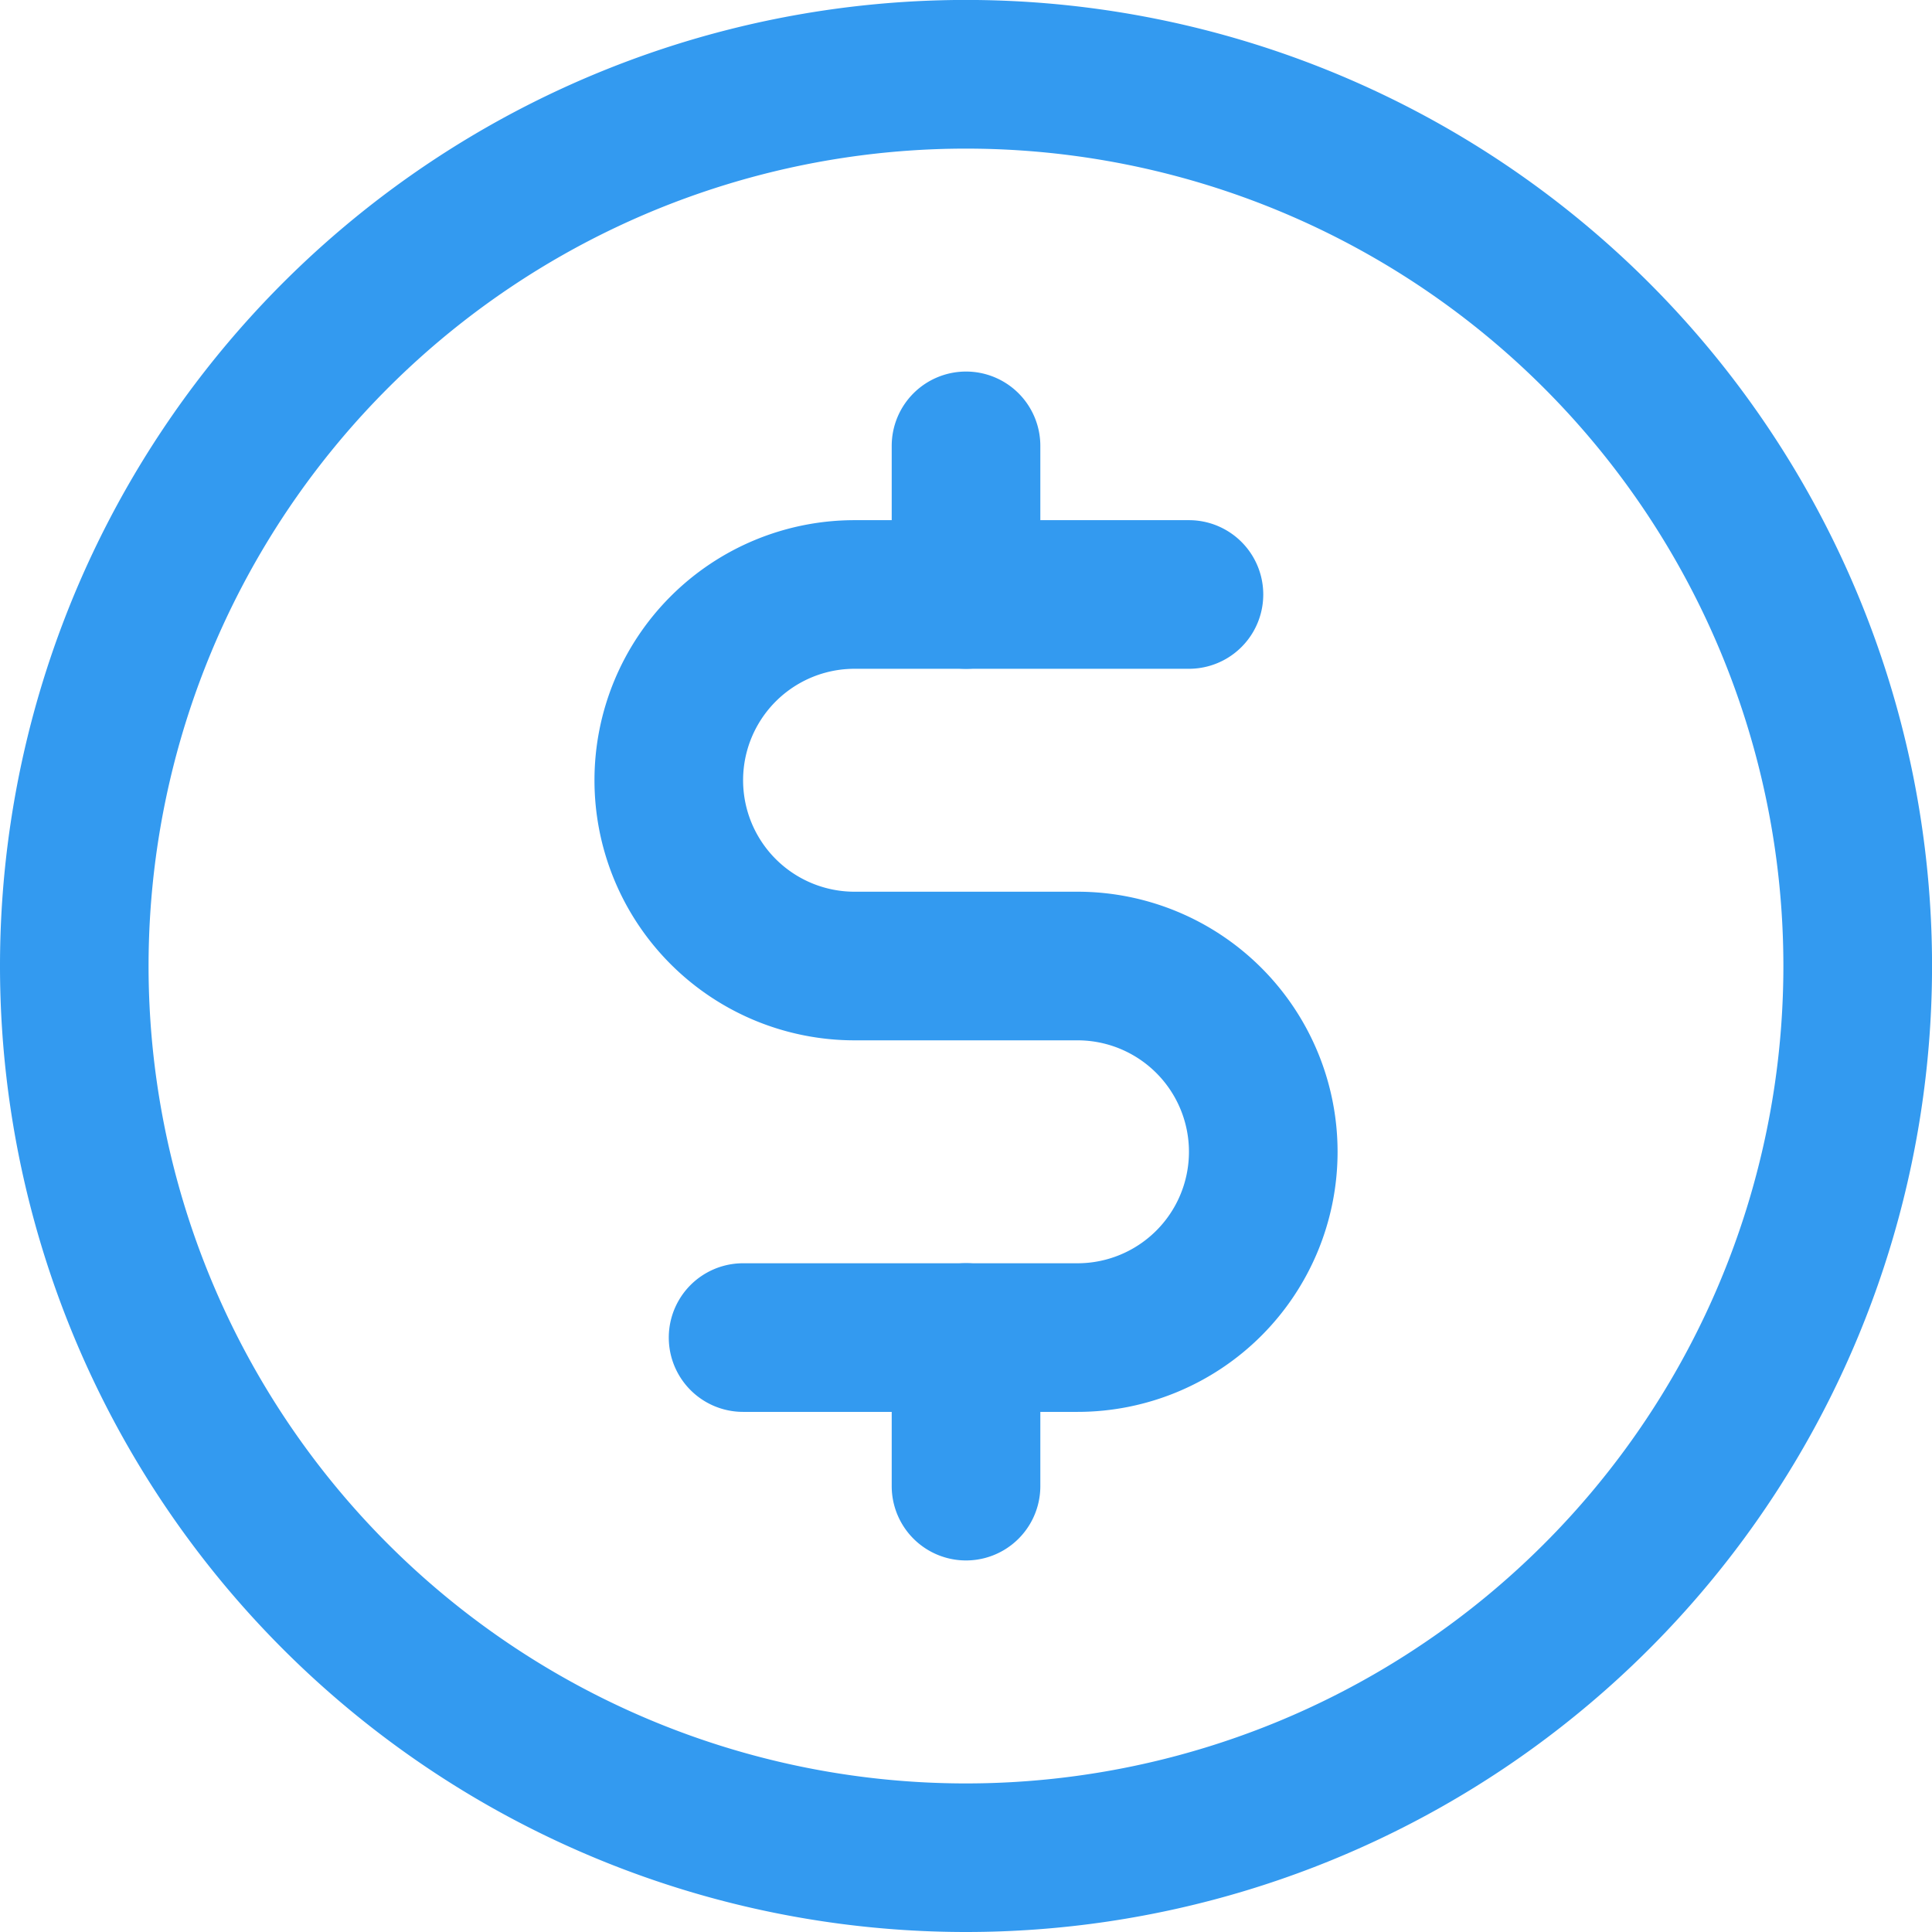
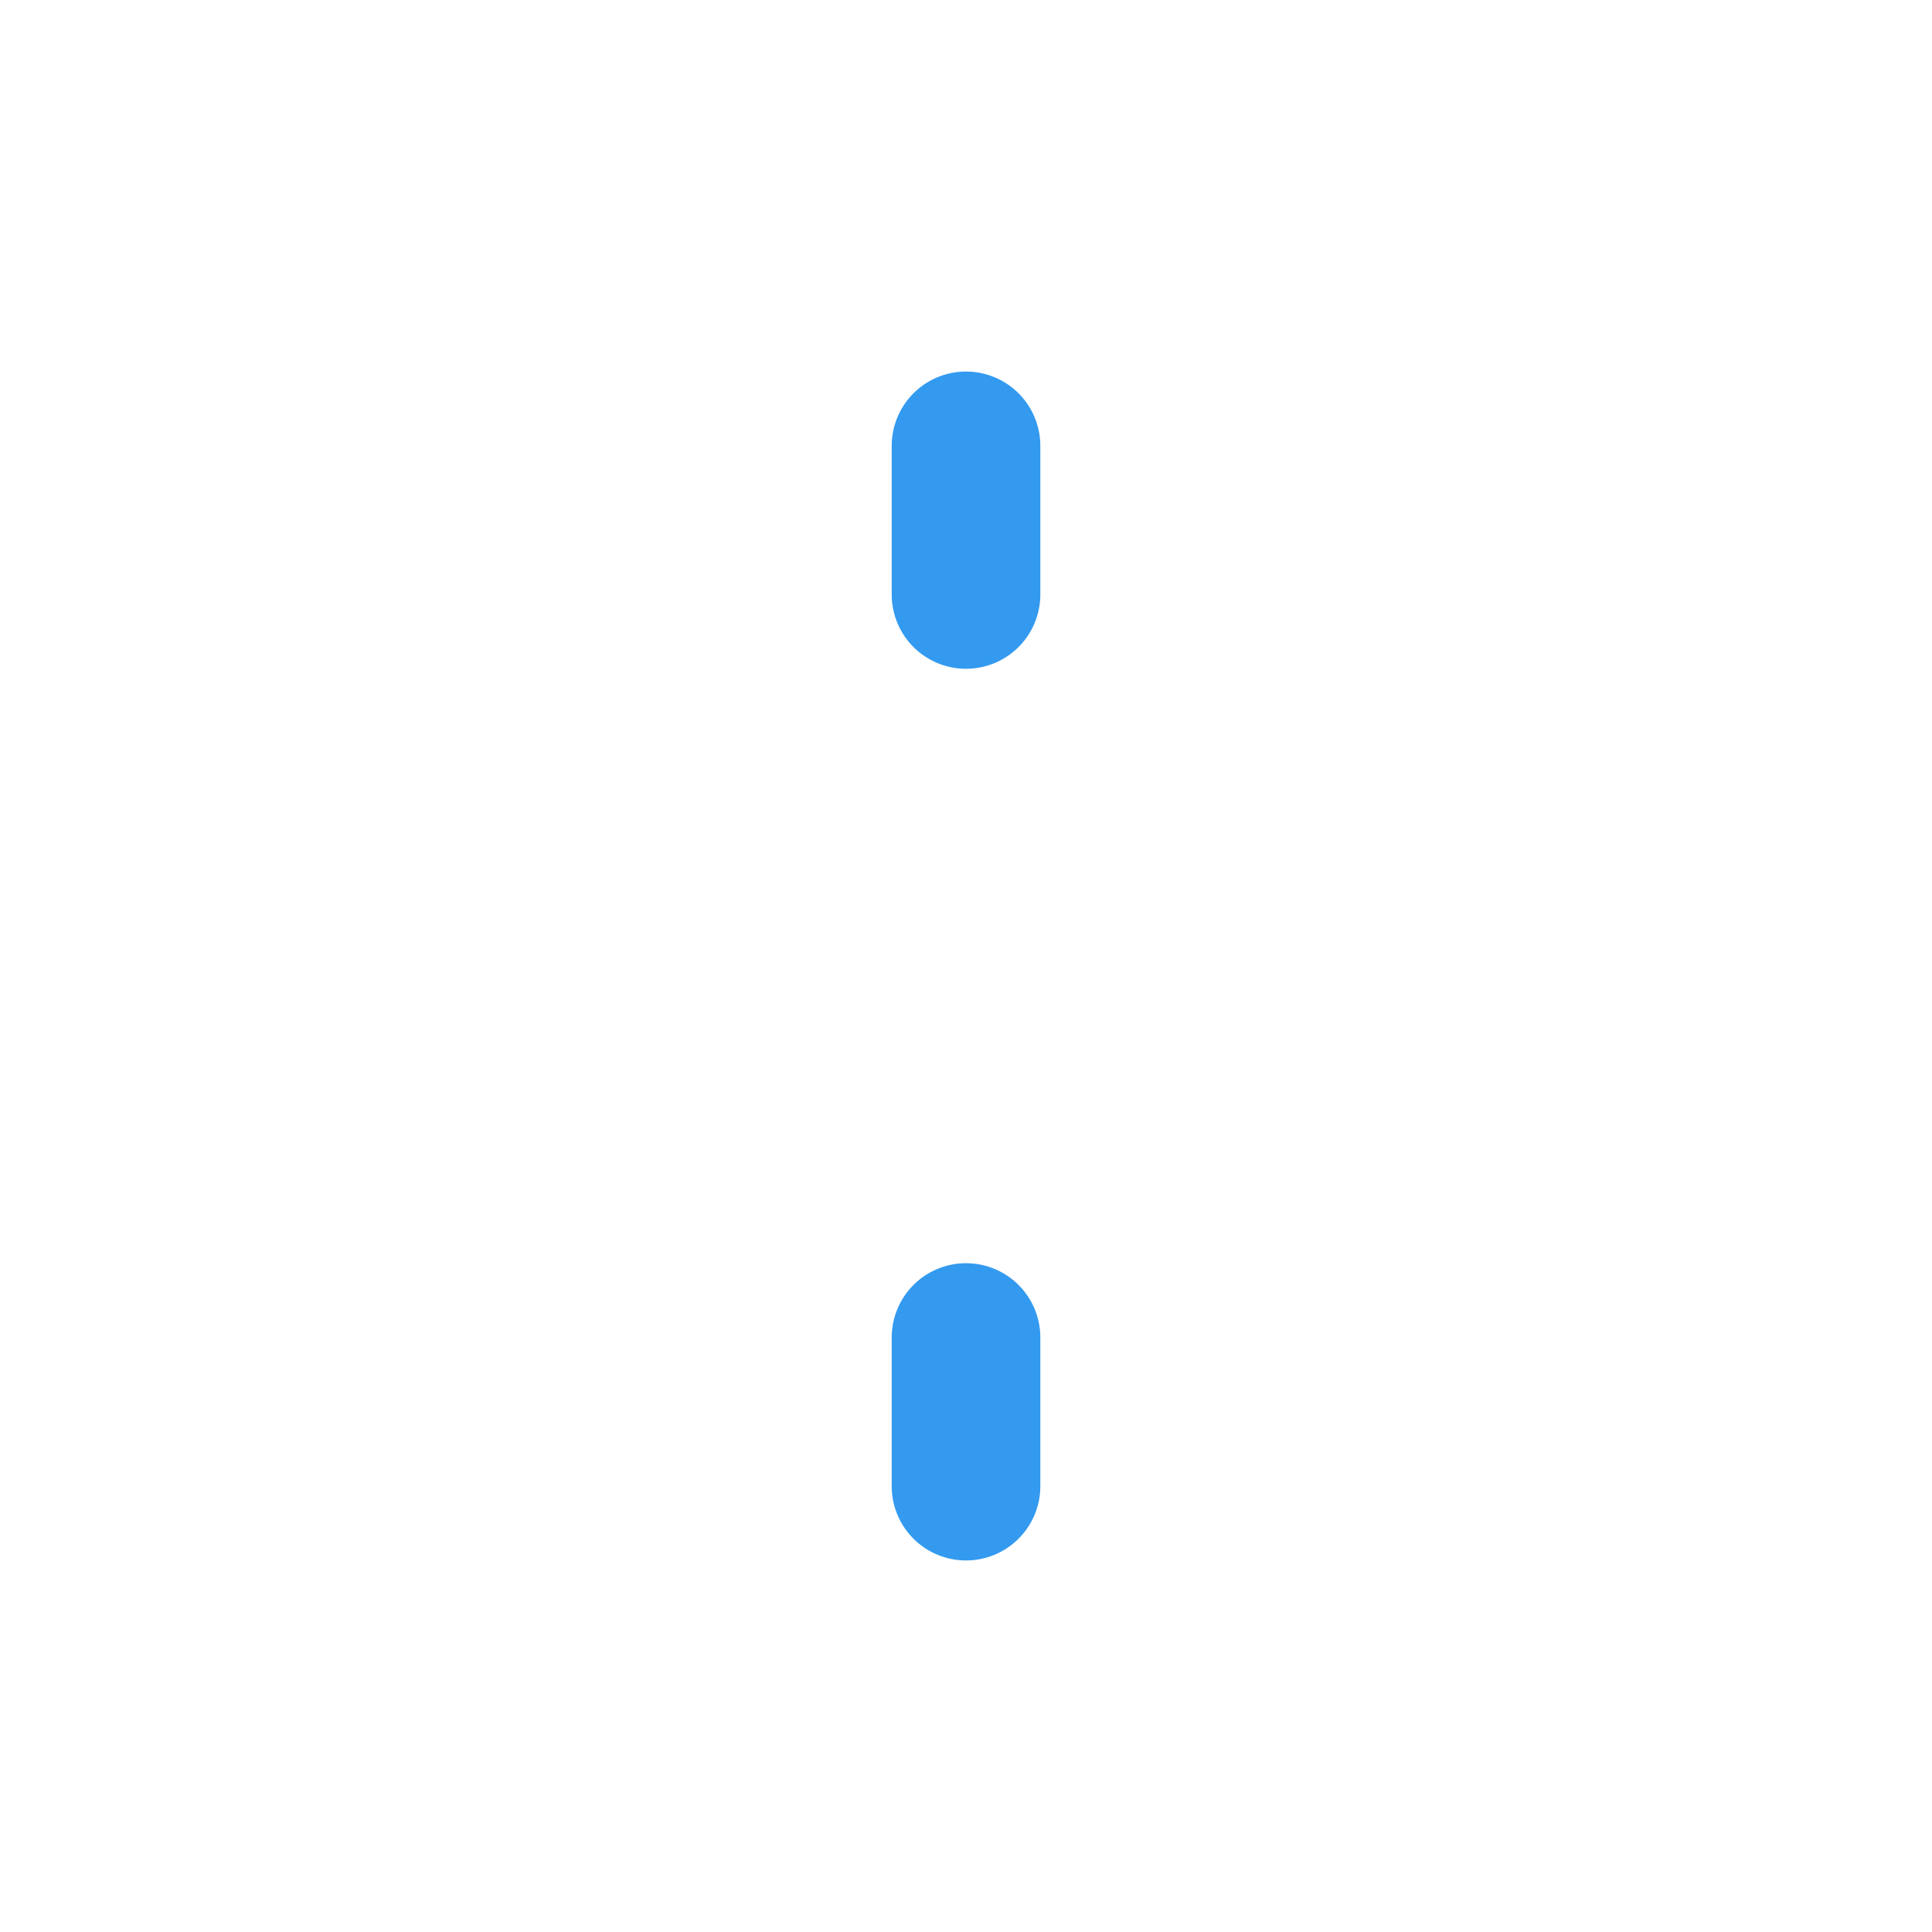
<svg xmlns="http://www.w3.org/2000/svg" width="39.623" height="39.623" viewBox="0 0 39.623 39.623">
  <g id="Group_573" data-name="Group 573" transform="translate(6959 -9264)">
    <g id="Group_572" data-name="Group 572" transform="translate(-6959 9264)">
      <path id="Path_3611" data-name="Path 3611" d="M13.524,5a1.524,1.524,0,0,1,1.524,1.524V9.572a1.524,1.524,0,0,1-3.048,0V6.524A1.524,1.524,0,0,1,13.524,5Z" transform="translate(6.288 2.62)" fill="#339af0" fill-rule="evenodd" />
      <path id="Path_3612" data-name="Path 3612" d="M13.524,17a1.524,1.524,0,0,1,1.524,1.524v3.048a1.524,1.524,0,0,1-3.048,0V18.524A1.524,1.524,0,0,1,13.524,17Z" transform="translate(6.288 8.907)" fill="#339af0" fill-rule="evenodd" />
-       <path id="Path_3613" data-name="Path 3613" d="M19.812,3.048A16.764,16.764,0,1,0,36.575,19.812,16.764,16.764,0,0,0,19.812,3.048ZM0,19.812A19.812,19.812,0,1,1,19.812,39.623,19.812,19.812,0,0,1,0,19.812Z" fill="#339af0" fill-rule="evenodd" />
-       <path id="Path_3614" data-name="Path 3614" d="M13.334,10.048a2.286,2.286,0,1,0,0,4.572h4.572a5.334,5.334,0,1,1,0,10.668H11.048a1.524,1.524,0,1,1,0-3.048h6.858a2.286,2.286,0,1,0,0-4.572H13.334A5.334,5.334,0,0,1,13.334,7h6.858a1.524,1.524,0,1,1,0,3.048Z" transform="translate(4.192 3.668)" fill="#339af0" fill-rule="evenodd" />
    </g>
  </g>
</svg>